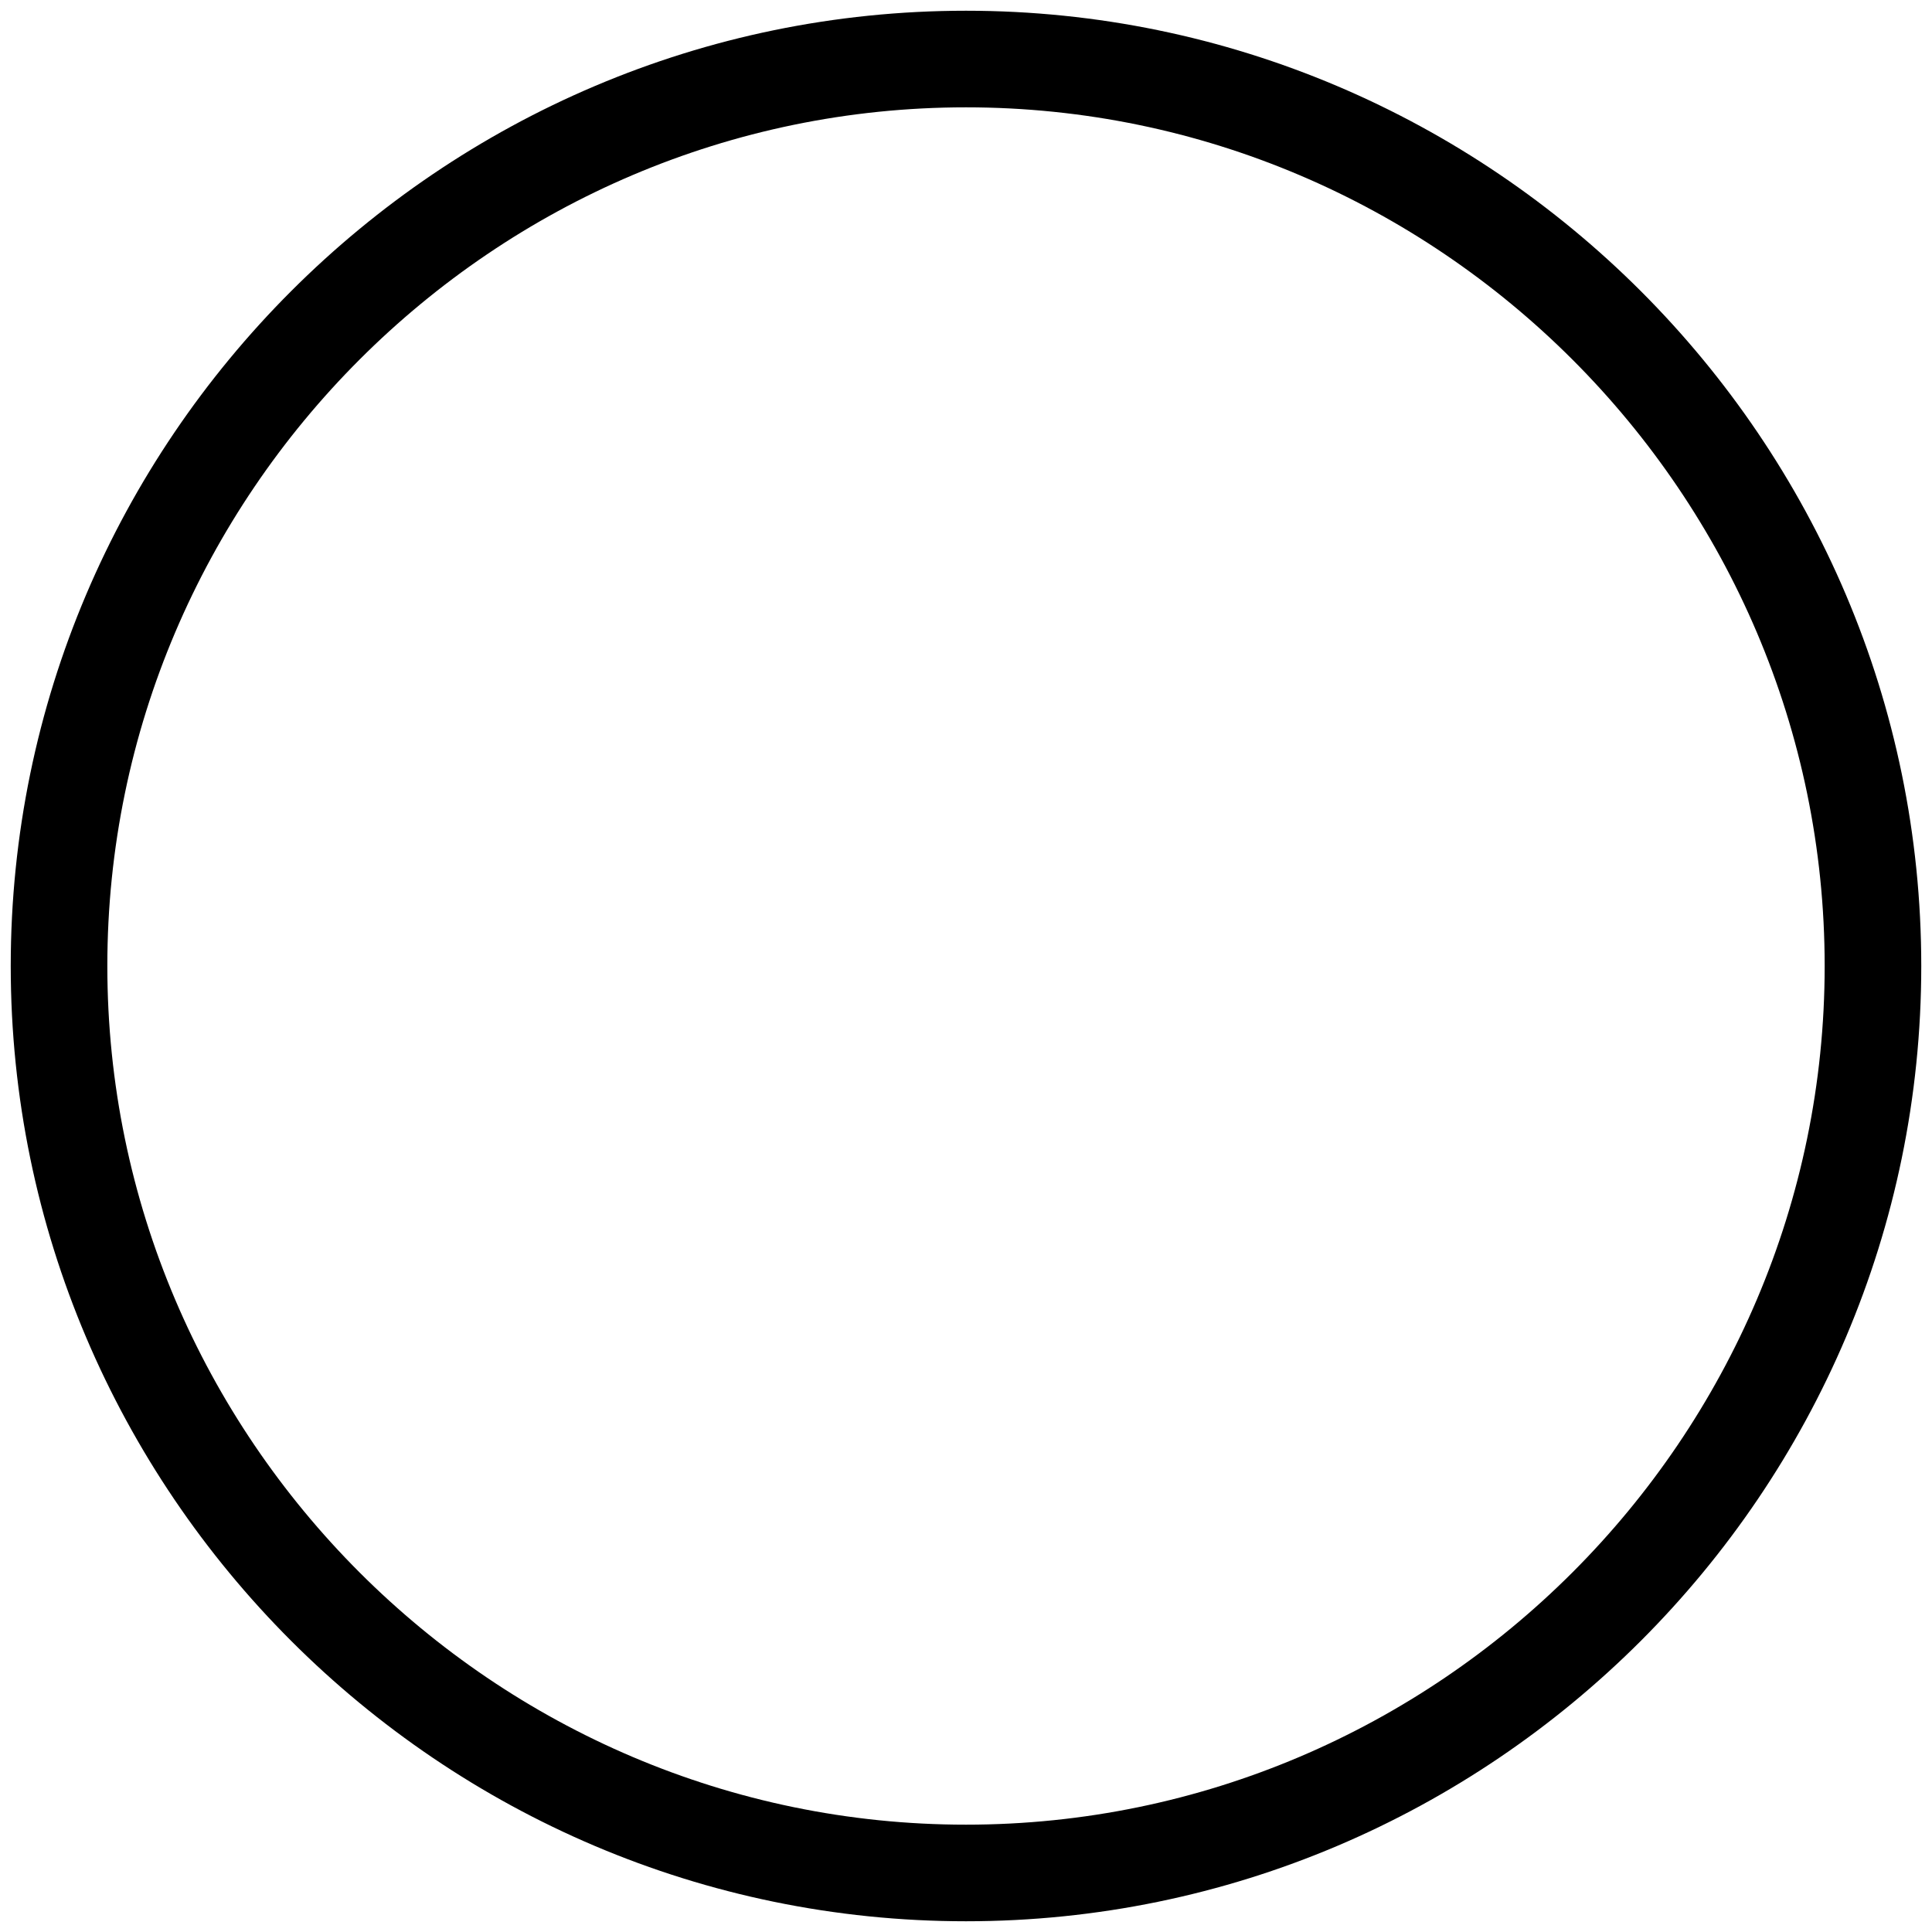
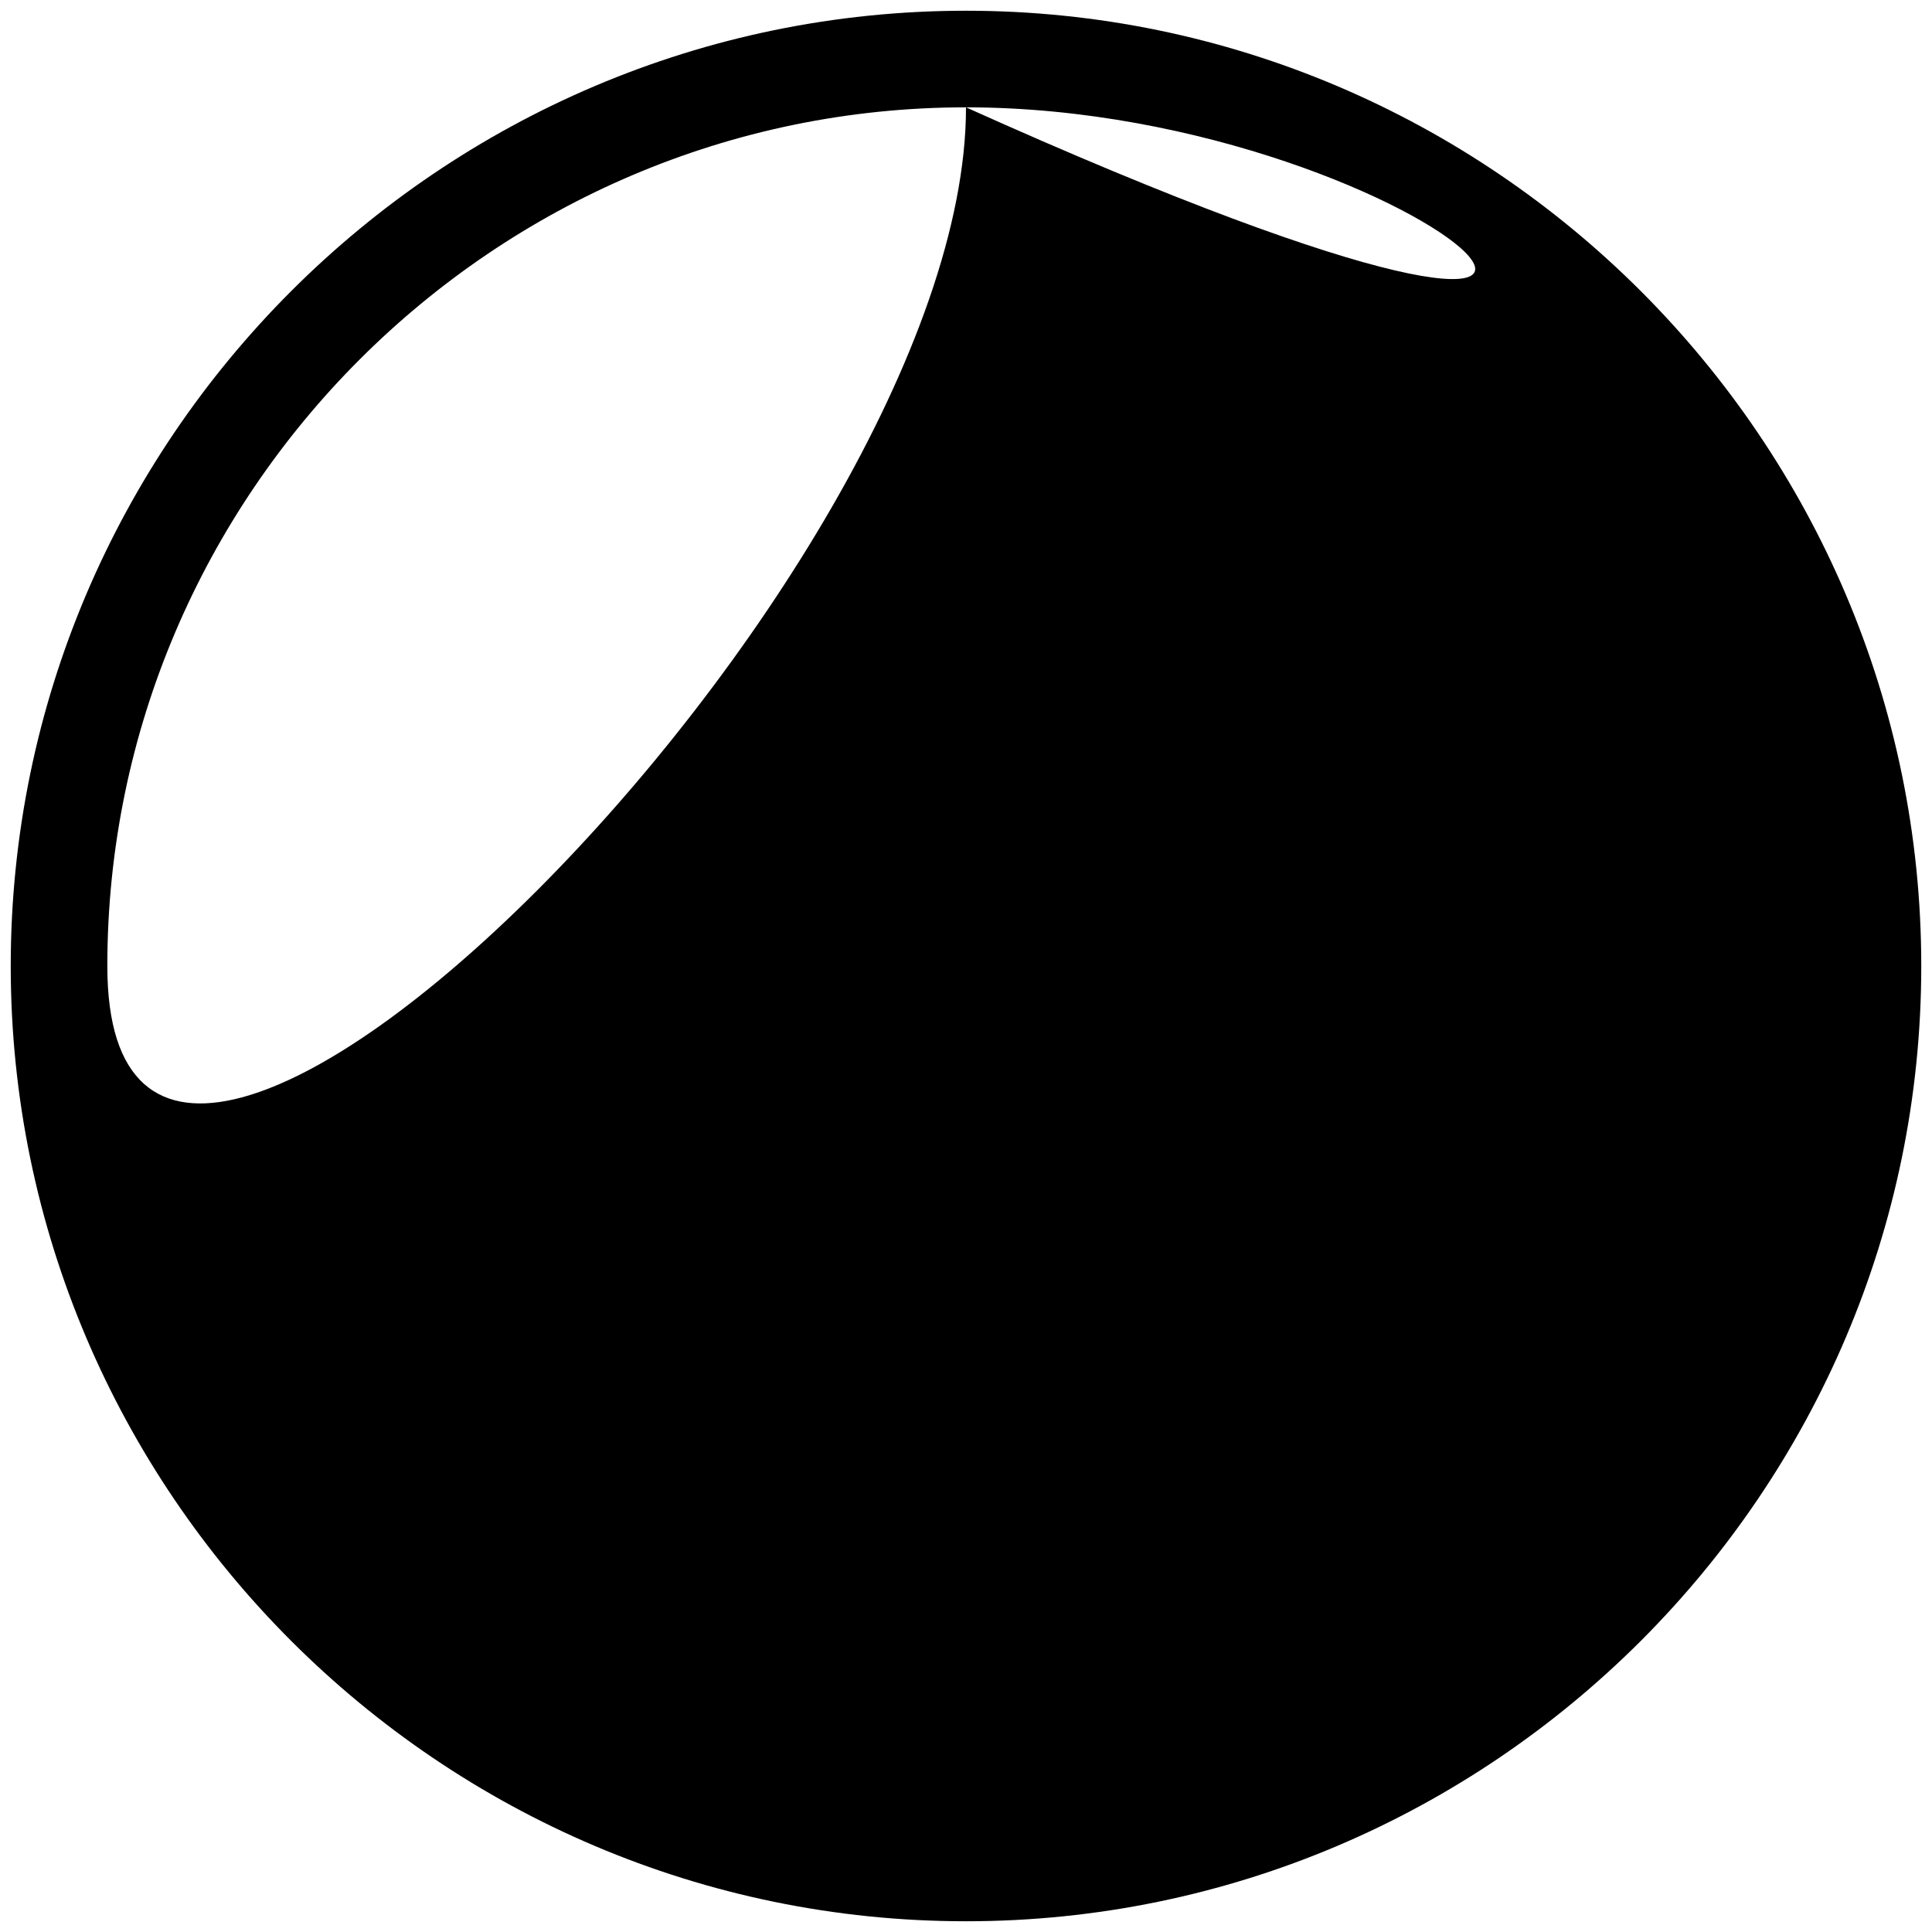
<svg xmlns="http://www.w3.org/2000/svg" id="Layer_1" x="0px" y="0px" viewBox="0 0 18 18" style="enable-background:new 0 0 18 18;" xml:space="preserve">
-   <path d="M9,17.9c-4.9,0-8.9-4-8.9-8.9s4-8.9,8.9-8.9c4.9,0,8.9,4,8.9,8.9S13.9,17.9,9,17.9z M9,1C4.6,1,1,4.6,1,9c0,4.4,3.6,8,8,8 s8-3.6,8-8C17,4.6,13.4,1,9,1z" />
+   <path d="M9,17.9c-4.9,0-8.9-4-8.9-8.9s4-8.9,8.9-8.9c4.9,0,8.9,4,8.9,8.9S13.9,17.9,9,17.9z M9,1C4.6,1,1,4.6,1,9s8-3.6,8-8C17,4.6,13.4,1,9,1z" />
</svg>